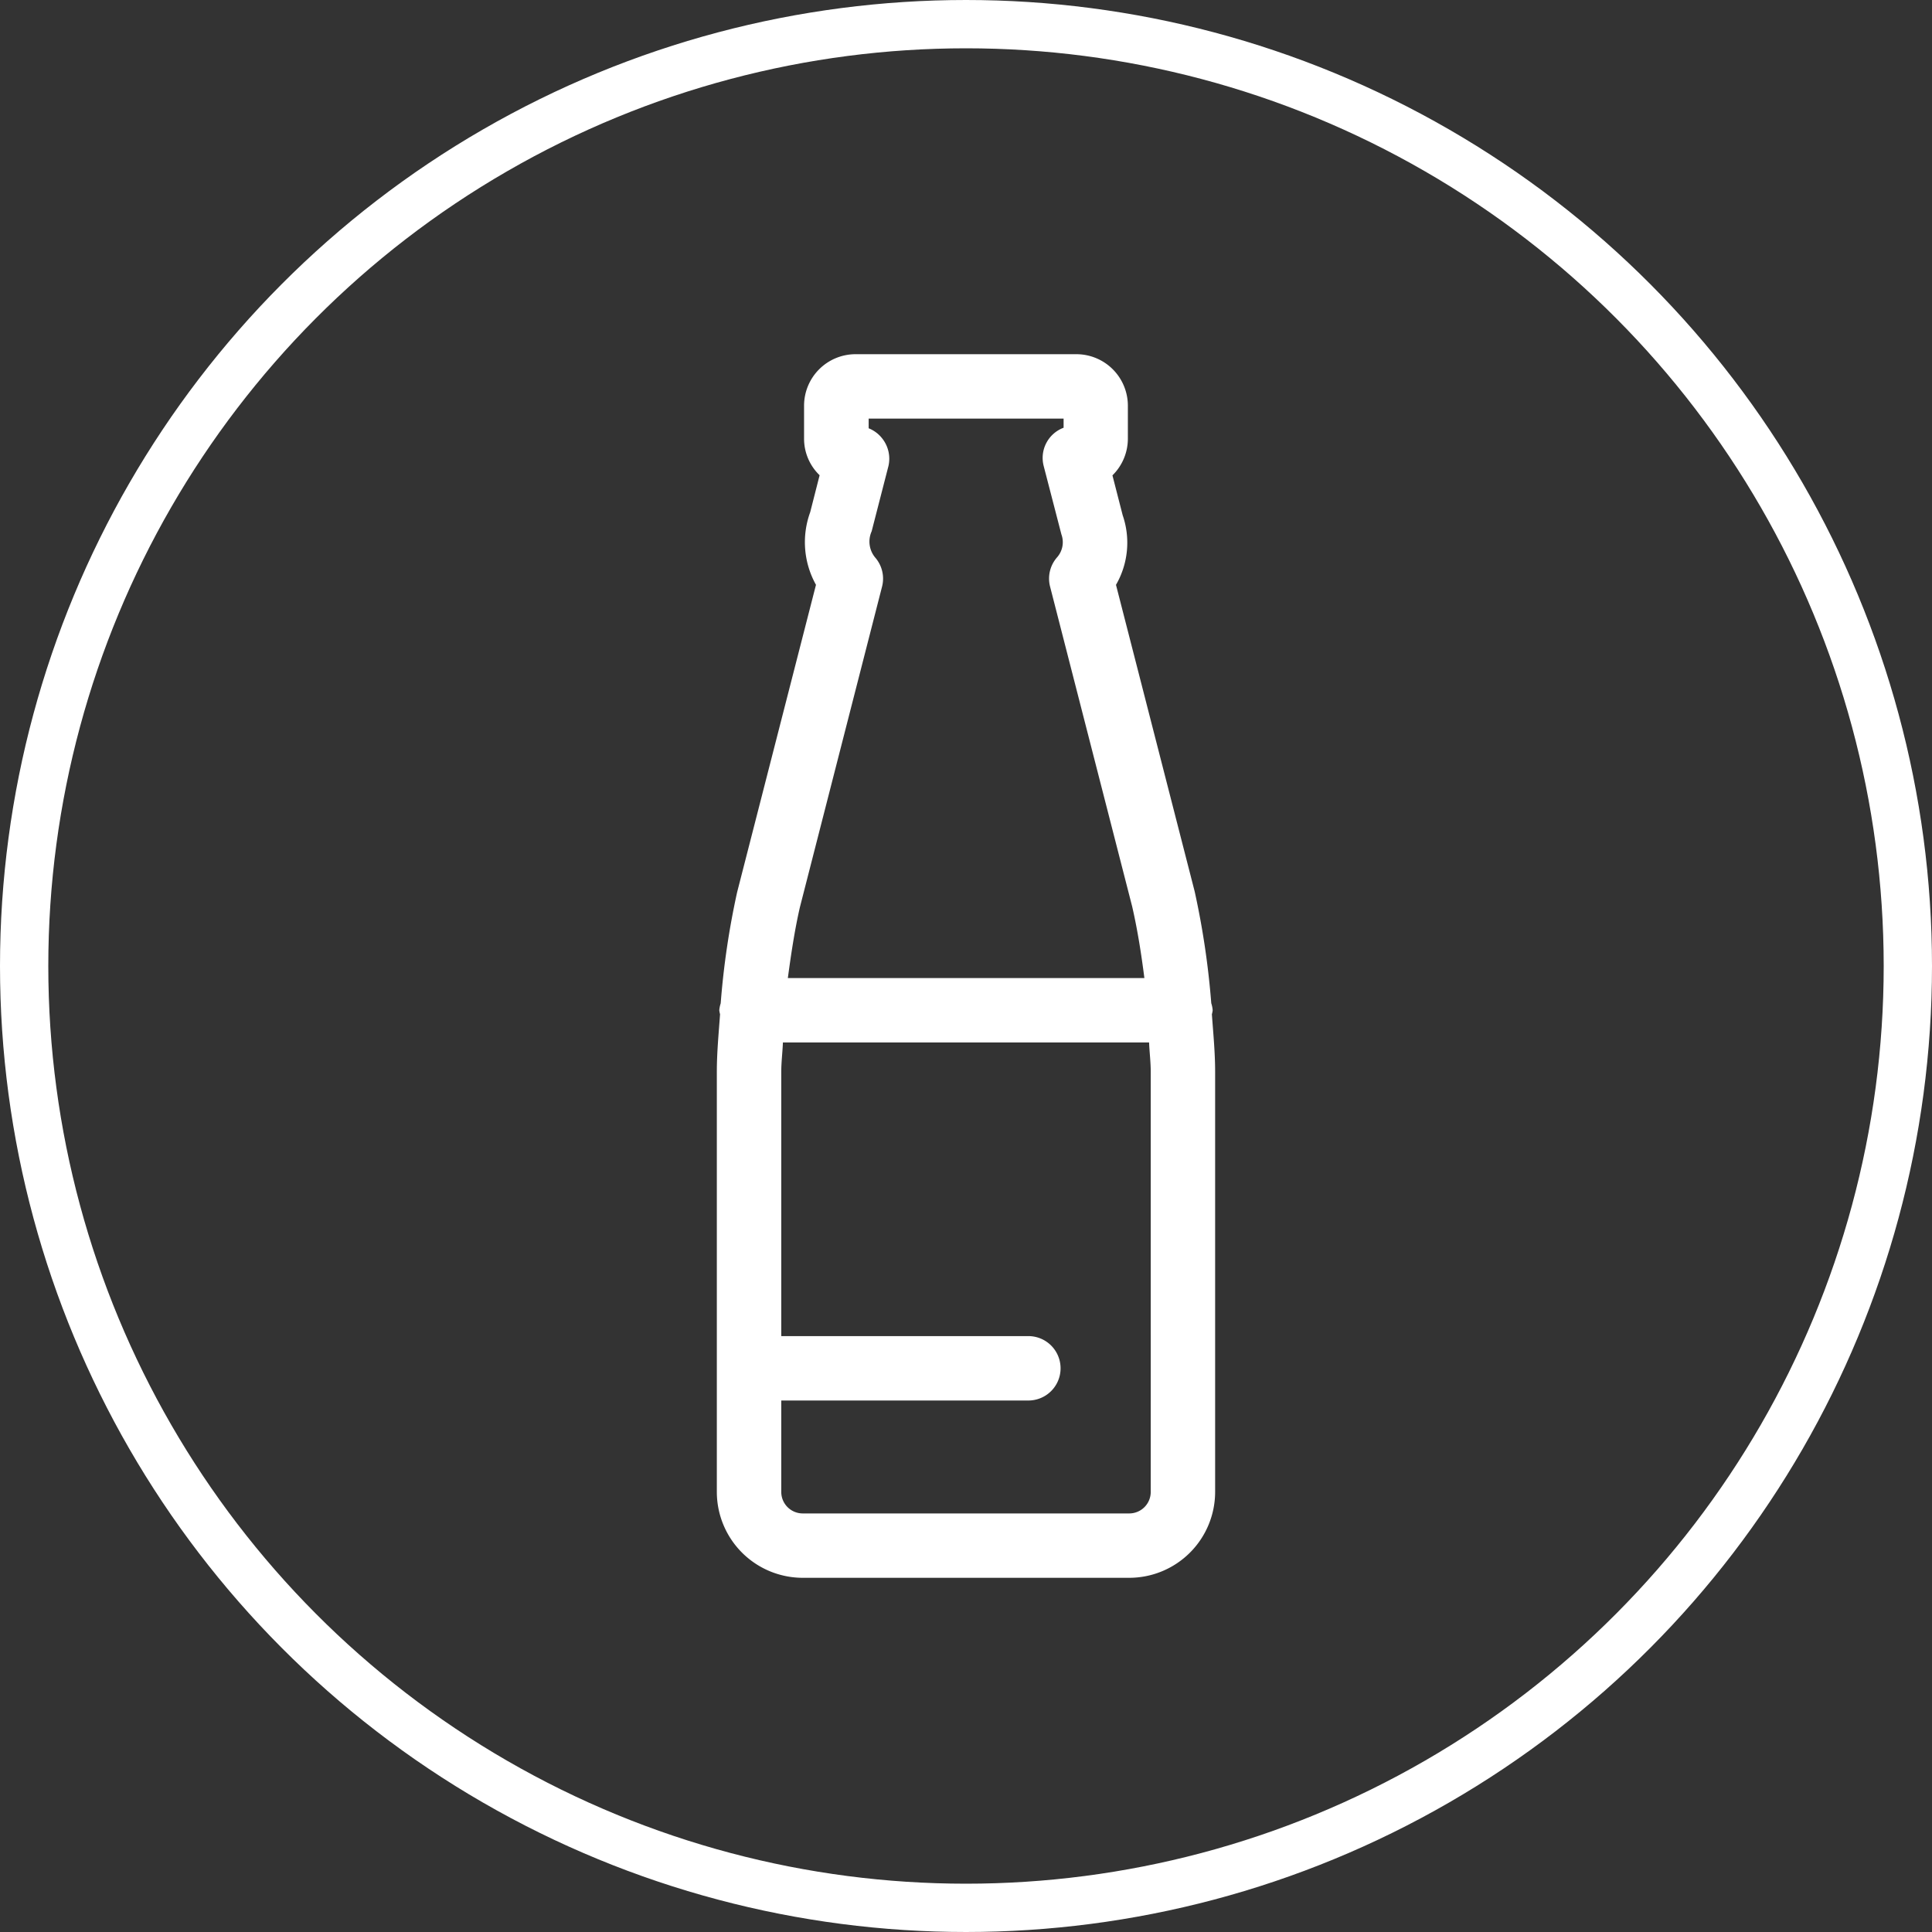
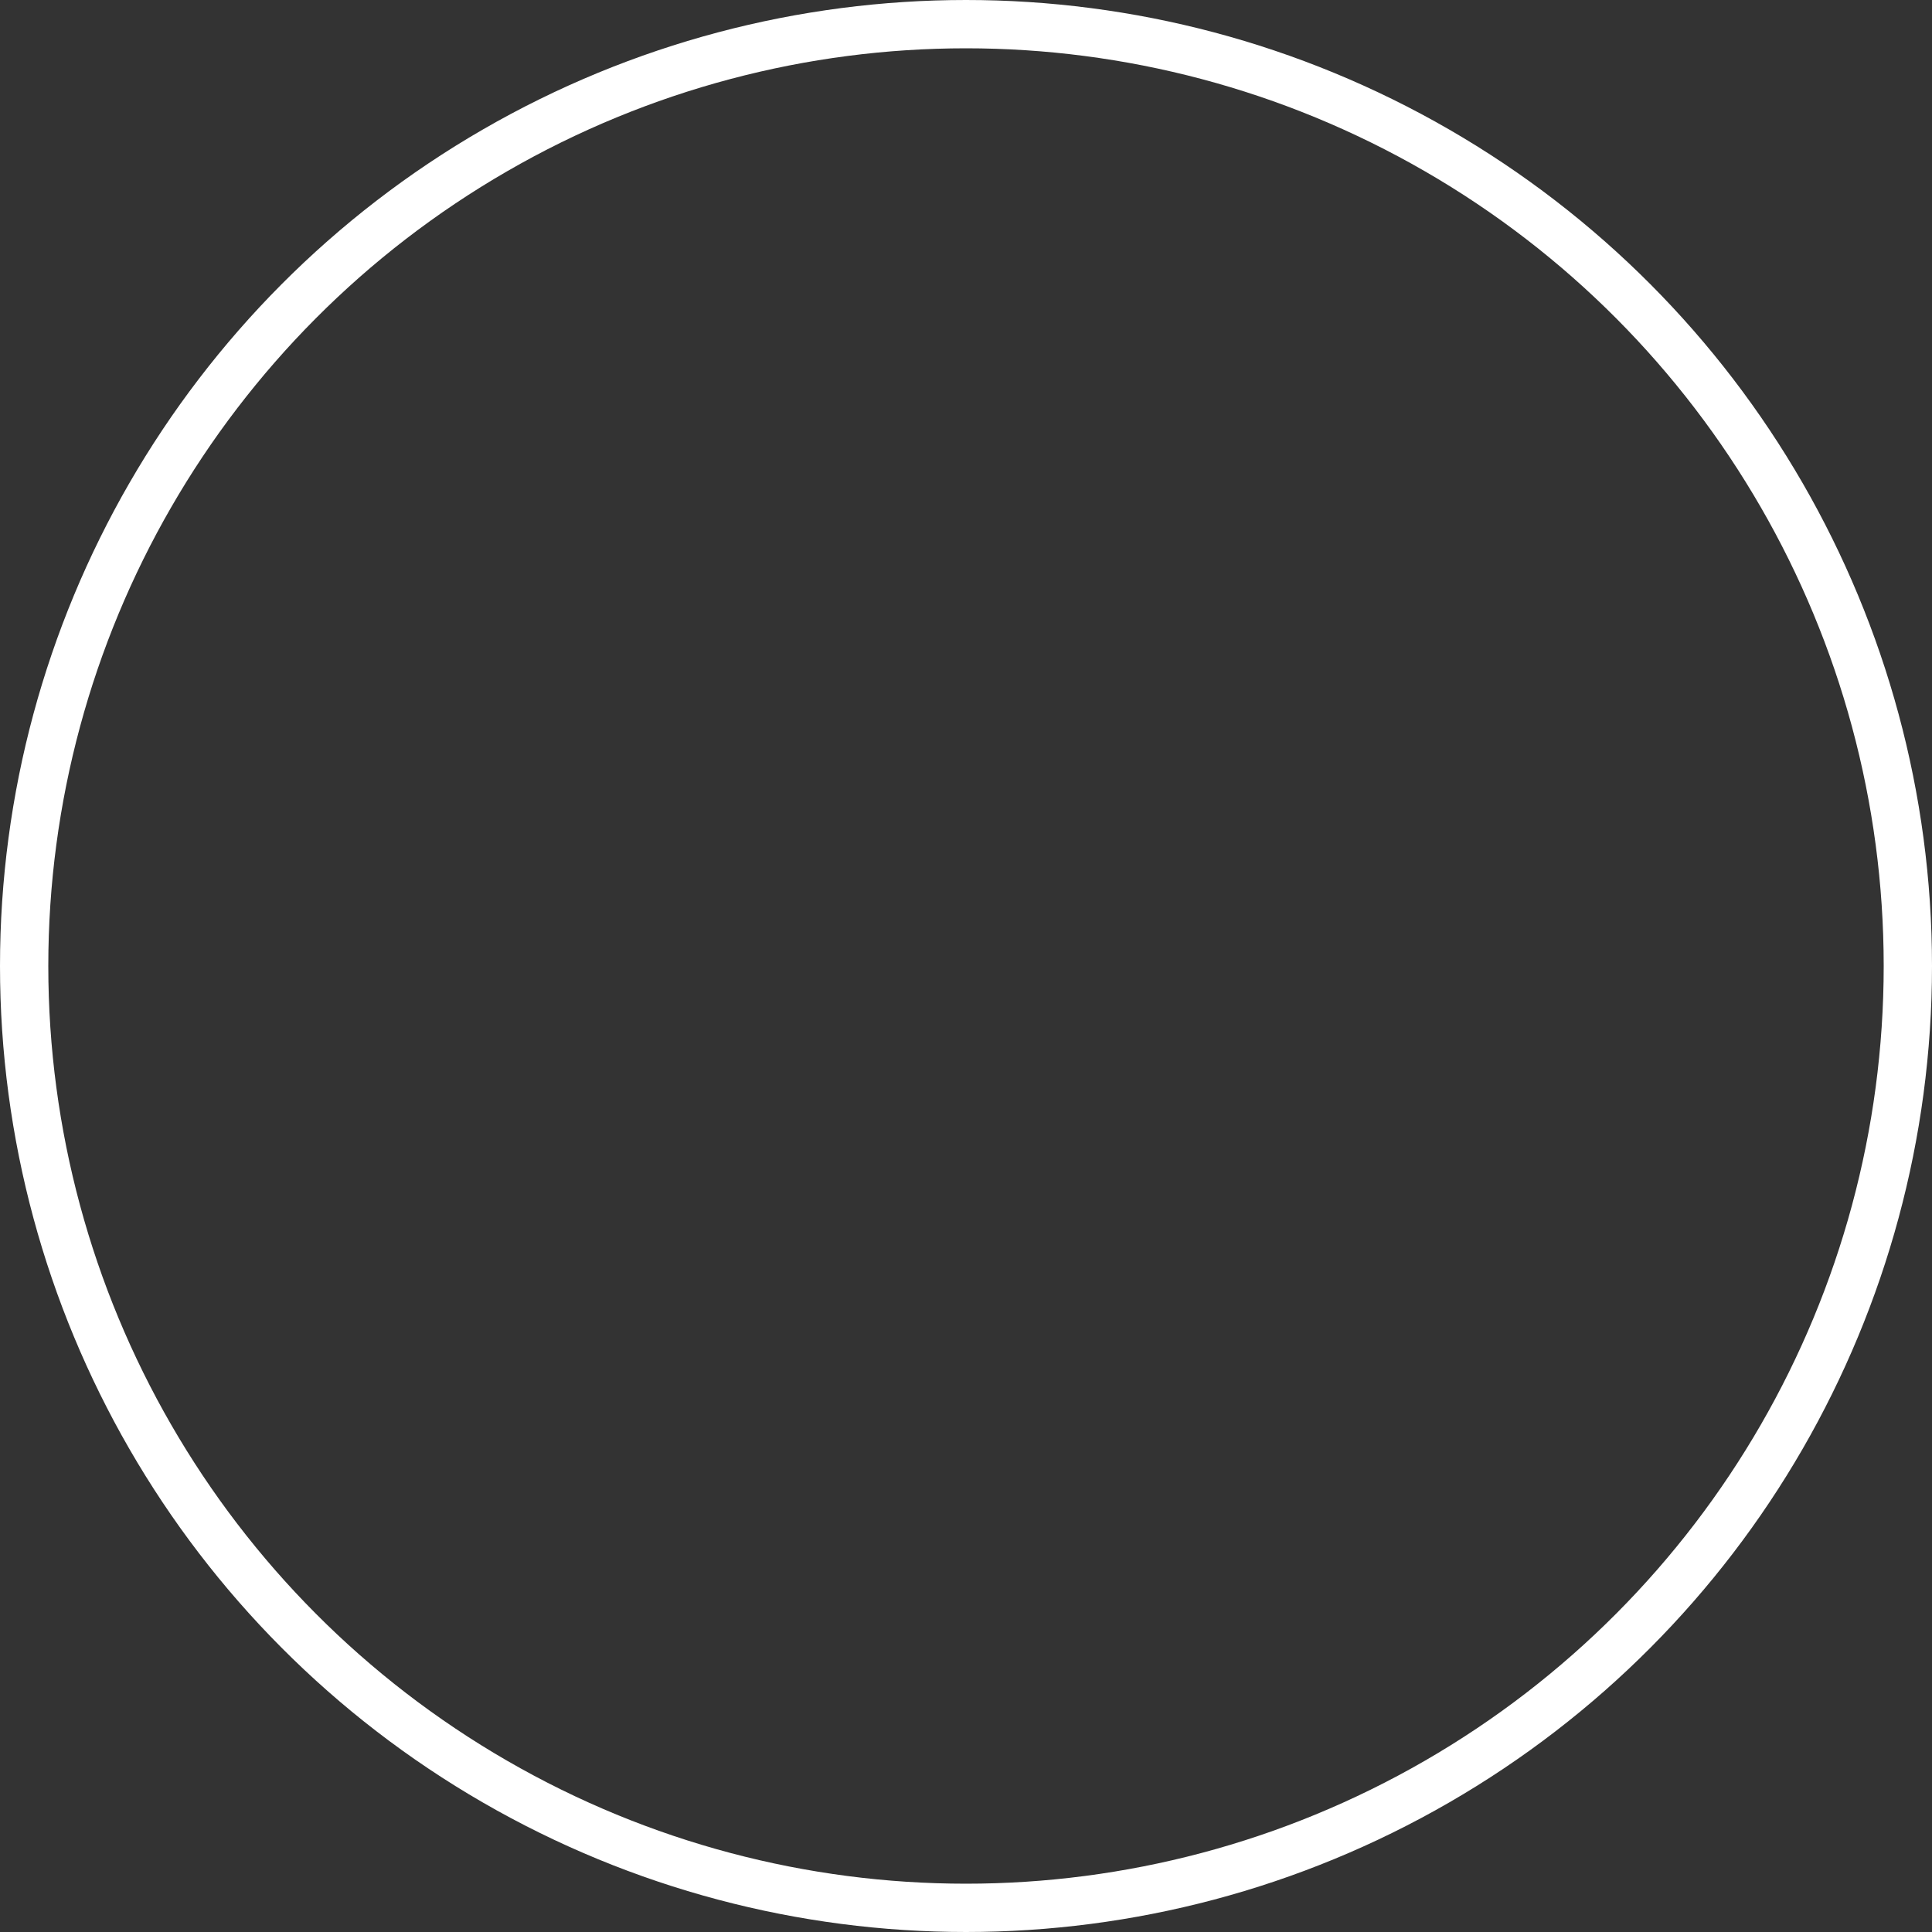
<svg xmlns="http://www.w3.org/2000/svg" width="60" height="60">
  <rect width="100%" height="100%" fill="#333333" stroke="none" />
  <g id="アイコン" transform="translate(-157.5 -40)">
    <g id="Ellipse_55" data-name="Ellipse 55" transform="translate(157.5 40)" fill="none" stroke="#fff" stroke-linecap="round" stroke-linejoin="round" stroke-width="1.5">
-       <circle cx="30" cy="30" r="30" stroke="none" />
      <circle cx="30" cy="30" r="29.25" />
    </g>
-     <path id="Path_782" data-name="Path 782" d="M3995.136 71.5a.837.837 0 00.025-.124.949.949 0 00-.044-.22 25.251 25.251 0 00-.516-3.473l-2.443-9.52a2.615 2.615 0 00.208-2.161l-.318-1.239a1.6 1.6 0 00.479-1.141V52.6a1.6 1.6 0 00-1.6-1.6h-6.856a1.6 1.6 0 00-1.6 1.6v1.022a1.573 1.573 0 00.483 1.137l-.293 1.149a2.718 2.718 0 00.18 2.254l-2.449 9.547a24.872 24.872 0 00-.51 3.45.924.924 0 00-.044.217.968.968 0 00.024.123c-.043.6-.1 1.189-.1 1.784v13.05a2.669 2.669 0 002.667 2.667h10.142a2.669 2.669 0 002.666-2.667V73.282c0-.594-.058-1.188-.101-1.782zm-10.243-13.282a1 1 0 00-.217-.908.776.776 0 01-.106-.81l.522-2.029a1.014 1.014 0 00-.2-.862 1 1 0 00-.415-.308V53h6.054v.284a1 1 0 00-.619 1.186l.55 2.123a.711.711 0 01-.134.716 1 1 0 00-.217.908l2.55 9.937c.168.733.284 1.476.379 2.221h-11.073c.1-.739.209-1.476.373-2.195zm8.344 28.116a.667.667 0 01-.666.667h-10.142a.667.667 0 01-.666-.667v-2.84h7.674a1 1 0 100-2h-7.674v-8.212c0-.3.039-.6.051-.907h11.372c.012.3.051.605.051.907z" transform="translate(-3800)" fill="#fff" />
  </g>
</svg>